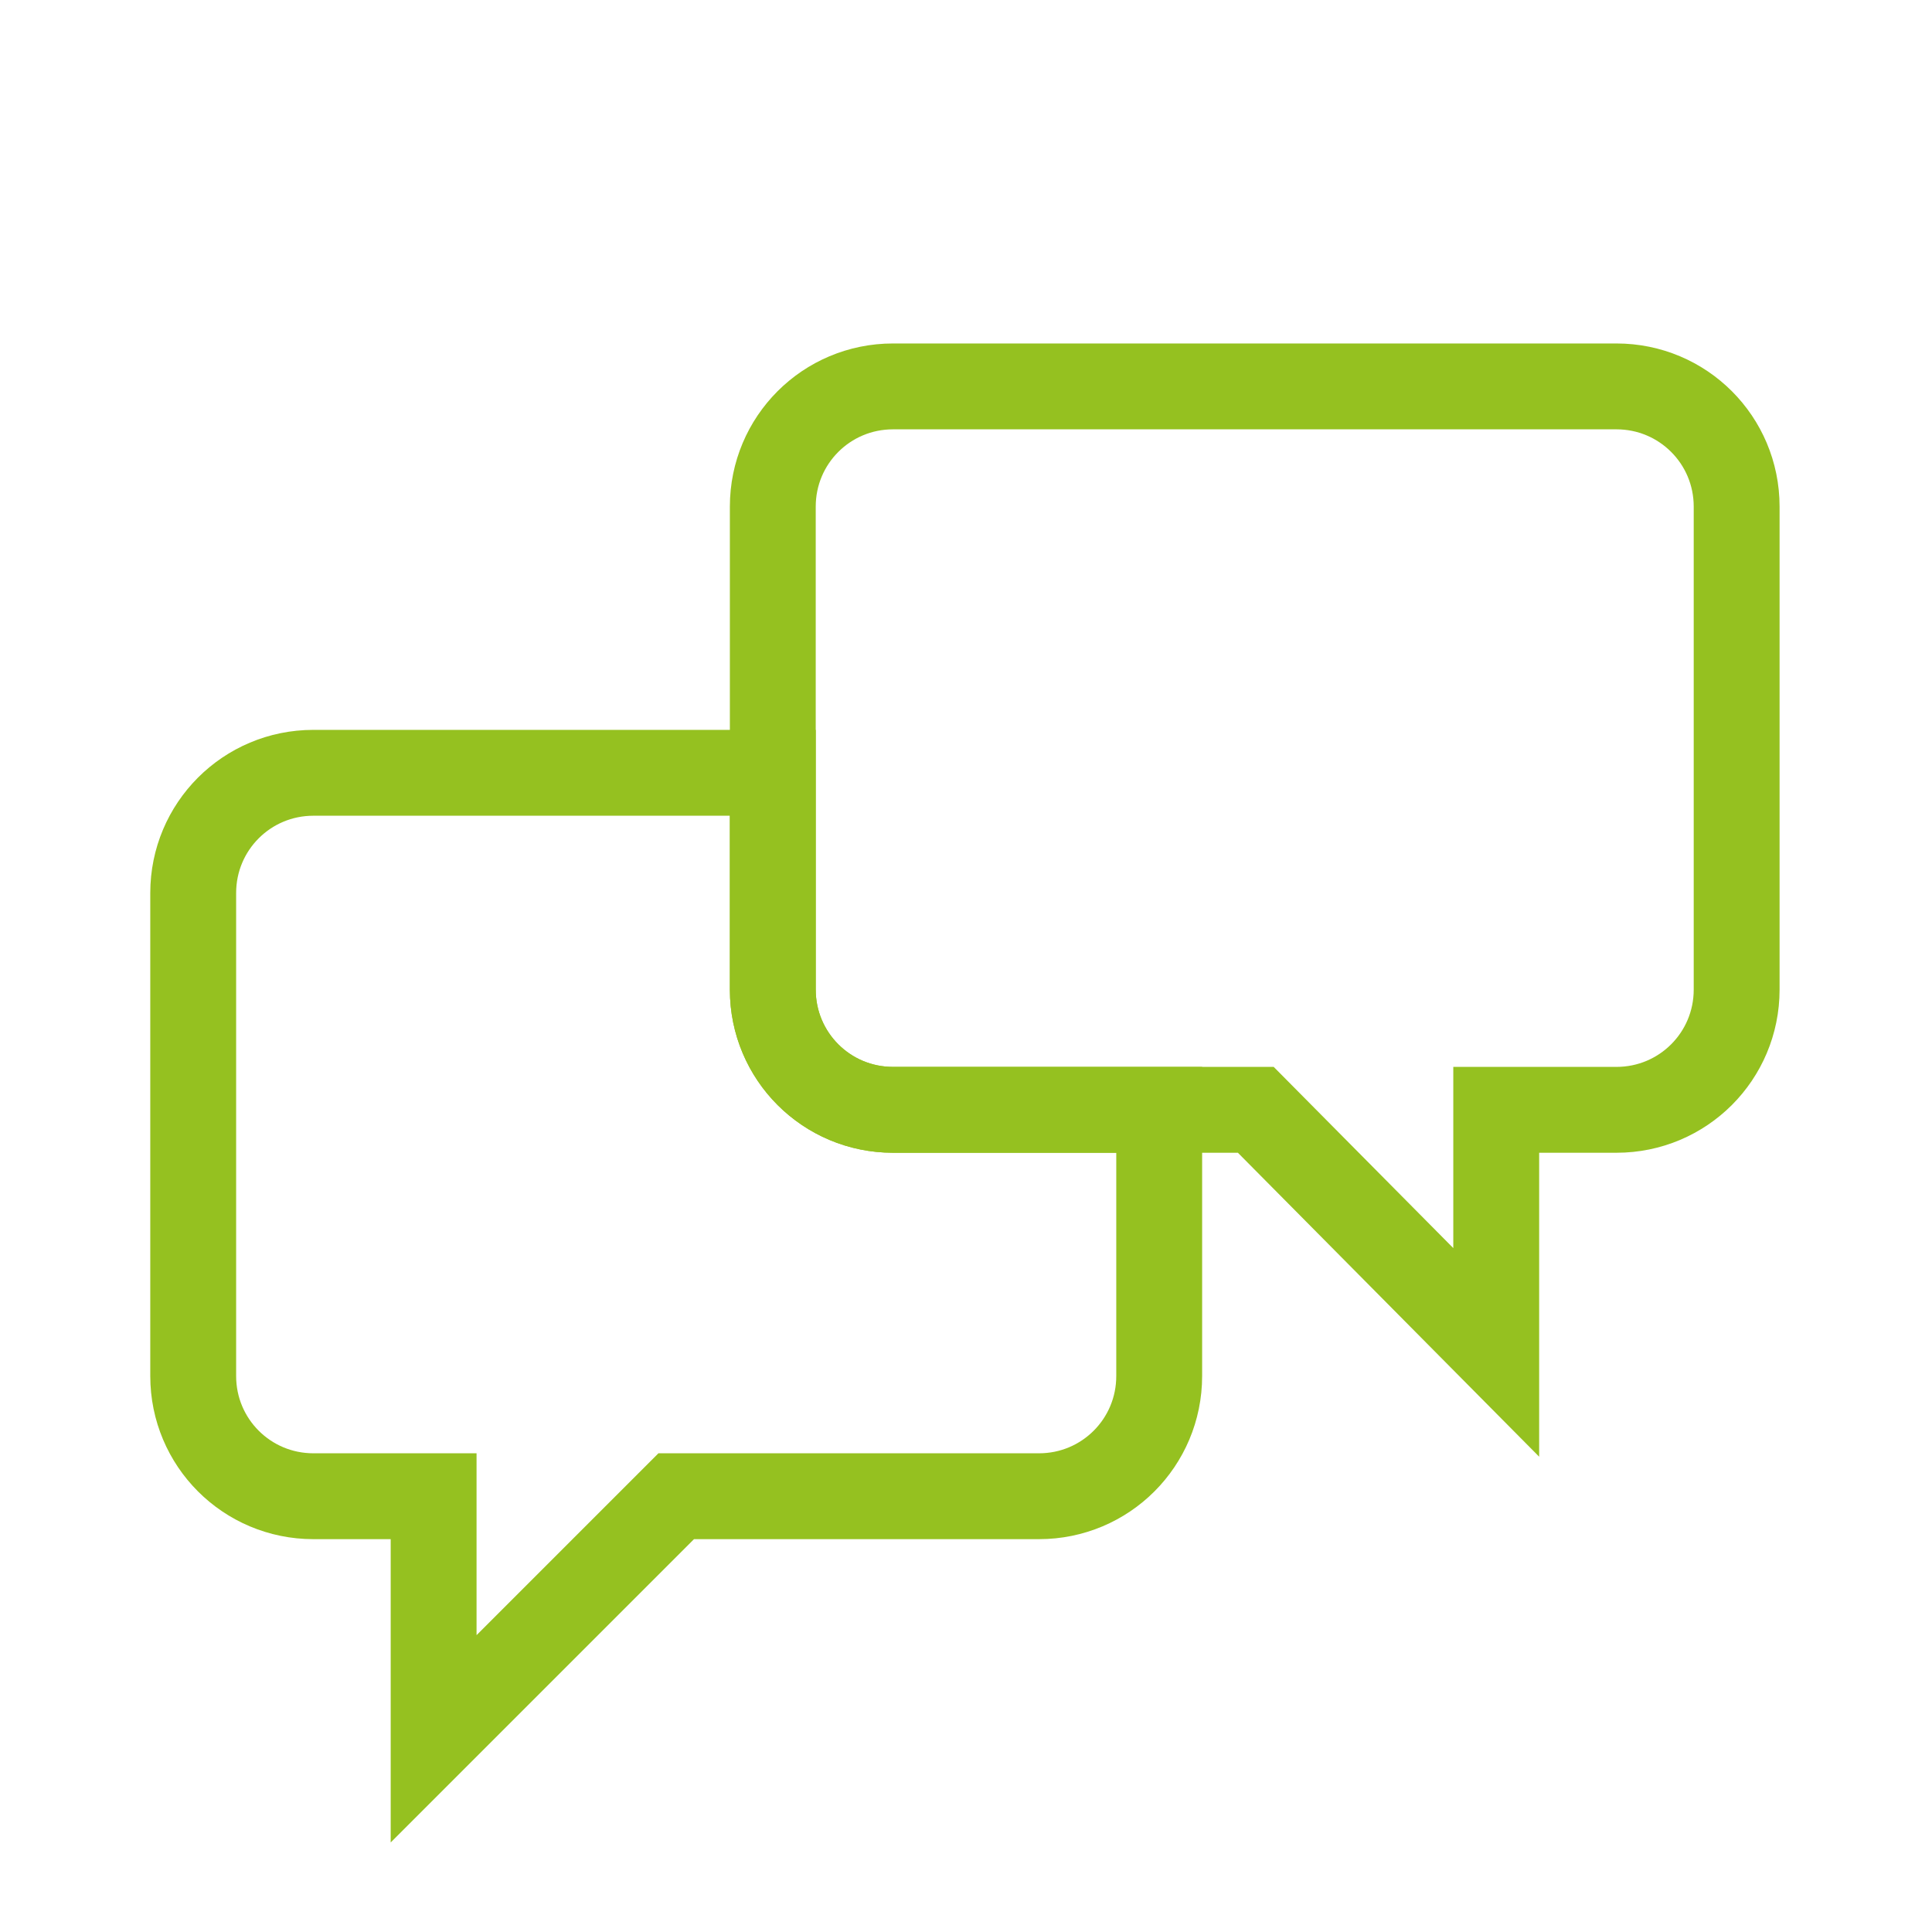
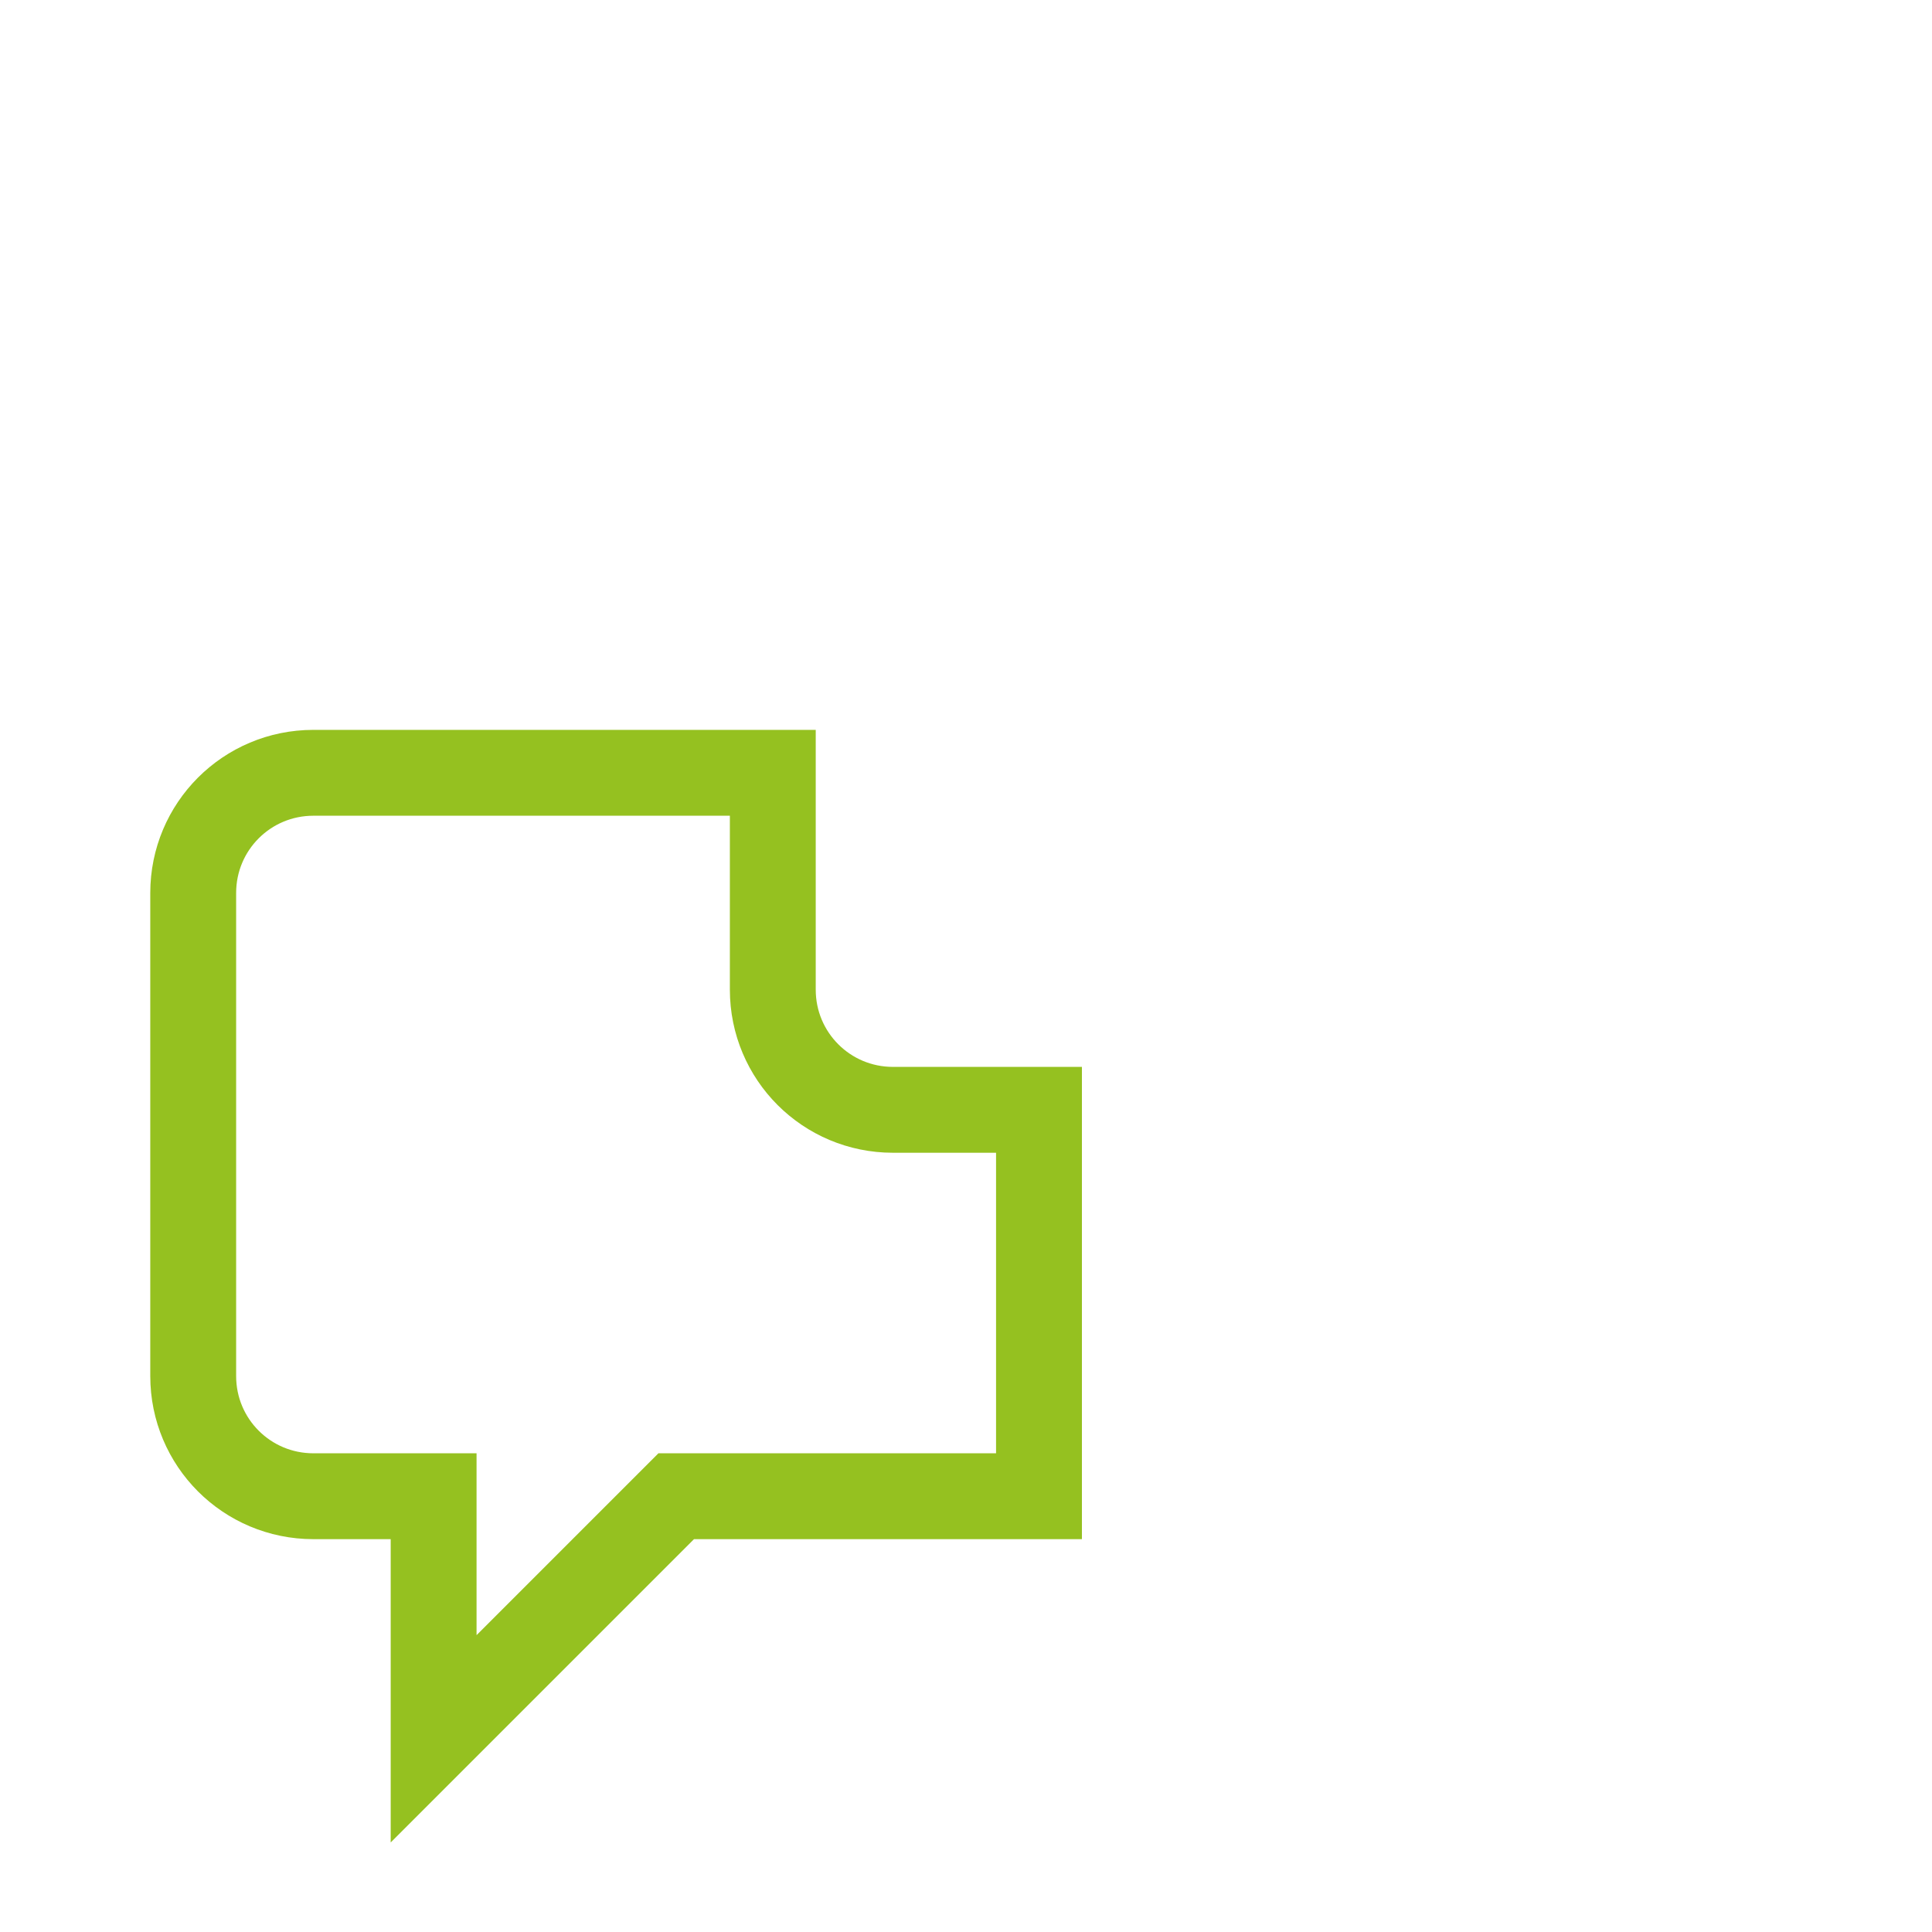
<svg xmlns="http://www.w3.org/2000/svg" version="1.1" id="Ebene_1" x="0px" y="0px" viewBox="0 0 90 90" style="enable-background:new 0 0 90 90;" xml:space="preserve">
  <style type="text/css">
	.st0{fill:none;stroke:#95C120;stroke-width:4;stroke-linecap:square;stroke-miterlimit:10;}
</style>
-   <path class="st0" d="M41.6,51.7c-3.1,0-5.6-2.5-5.6-5.6V36H14.6C11.5,36,9,38.5,9,41.6v22.5c0,3.1,2.5,5.6,5.6,5.6h5.6V81l11.3-11.3  h16.9c3.1,0,5.6-2.5,5.6-5.6V51.7H41.6z" />
-   <path class="st0" d="M41.6,18h33.7c3.1,0,5.6,2.5,5.6,5.6v22.5c0,3.1-2.5,5.6-5.6,5.6h-5.6V63L58.5,51.7H41.6  c-3.1,0-5.6-2.5-5.6-5.6V23.6C36,20.5,38.5,18,41.6,18z" />
+   <path class="st0" d="M41.6,51.7c-3.1,0-5.6-2.5-5.6-5.6V36H14.6C11.5,36,9,38.5,9,41.6v22.5c0,3.1,2.5,5.6,5.6,5.6h5.6V81l11.3-11.3  h16.9V51.7H41.6z" />
</svg>